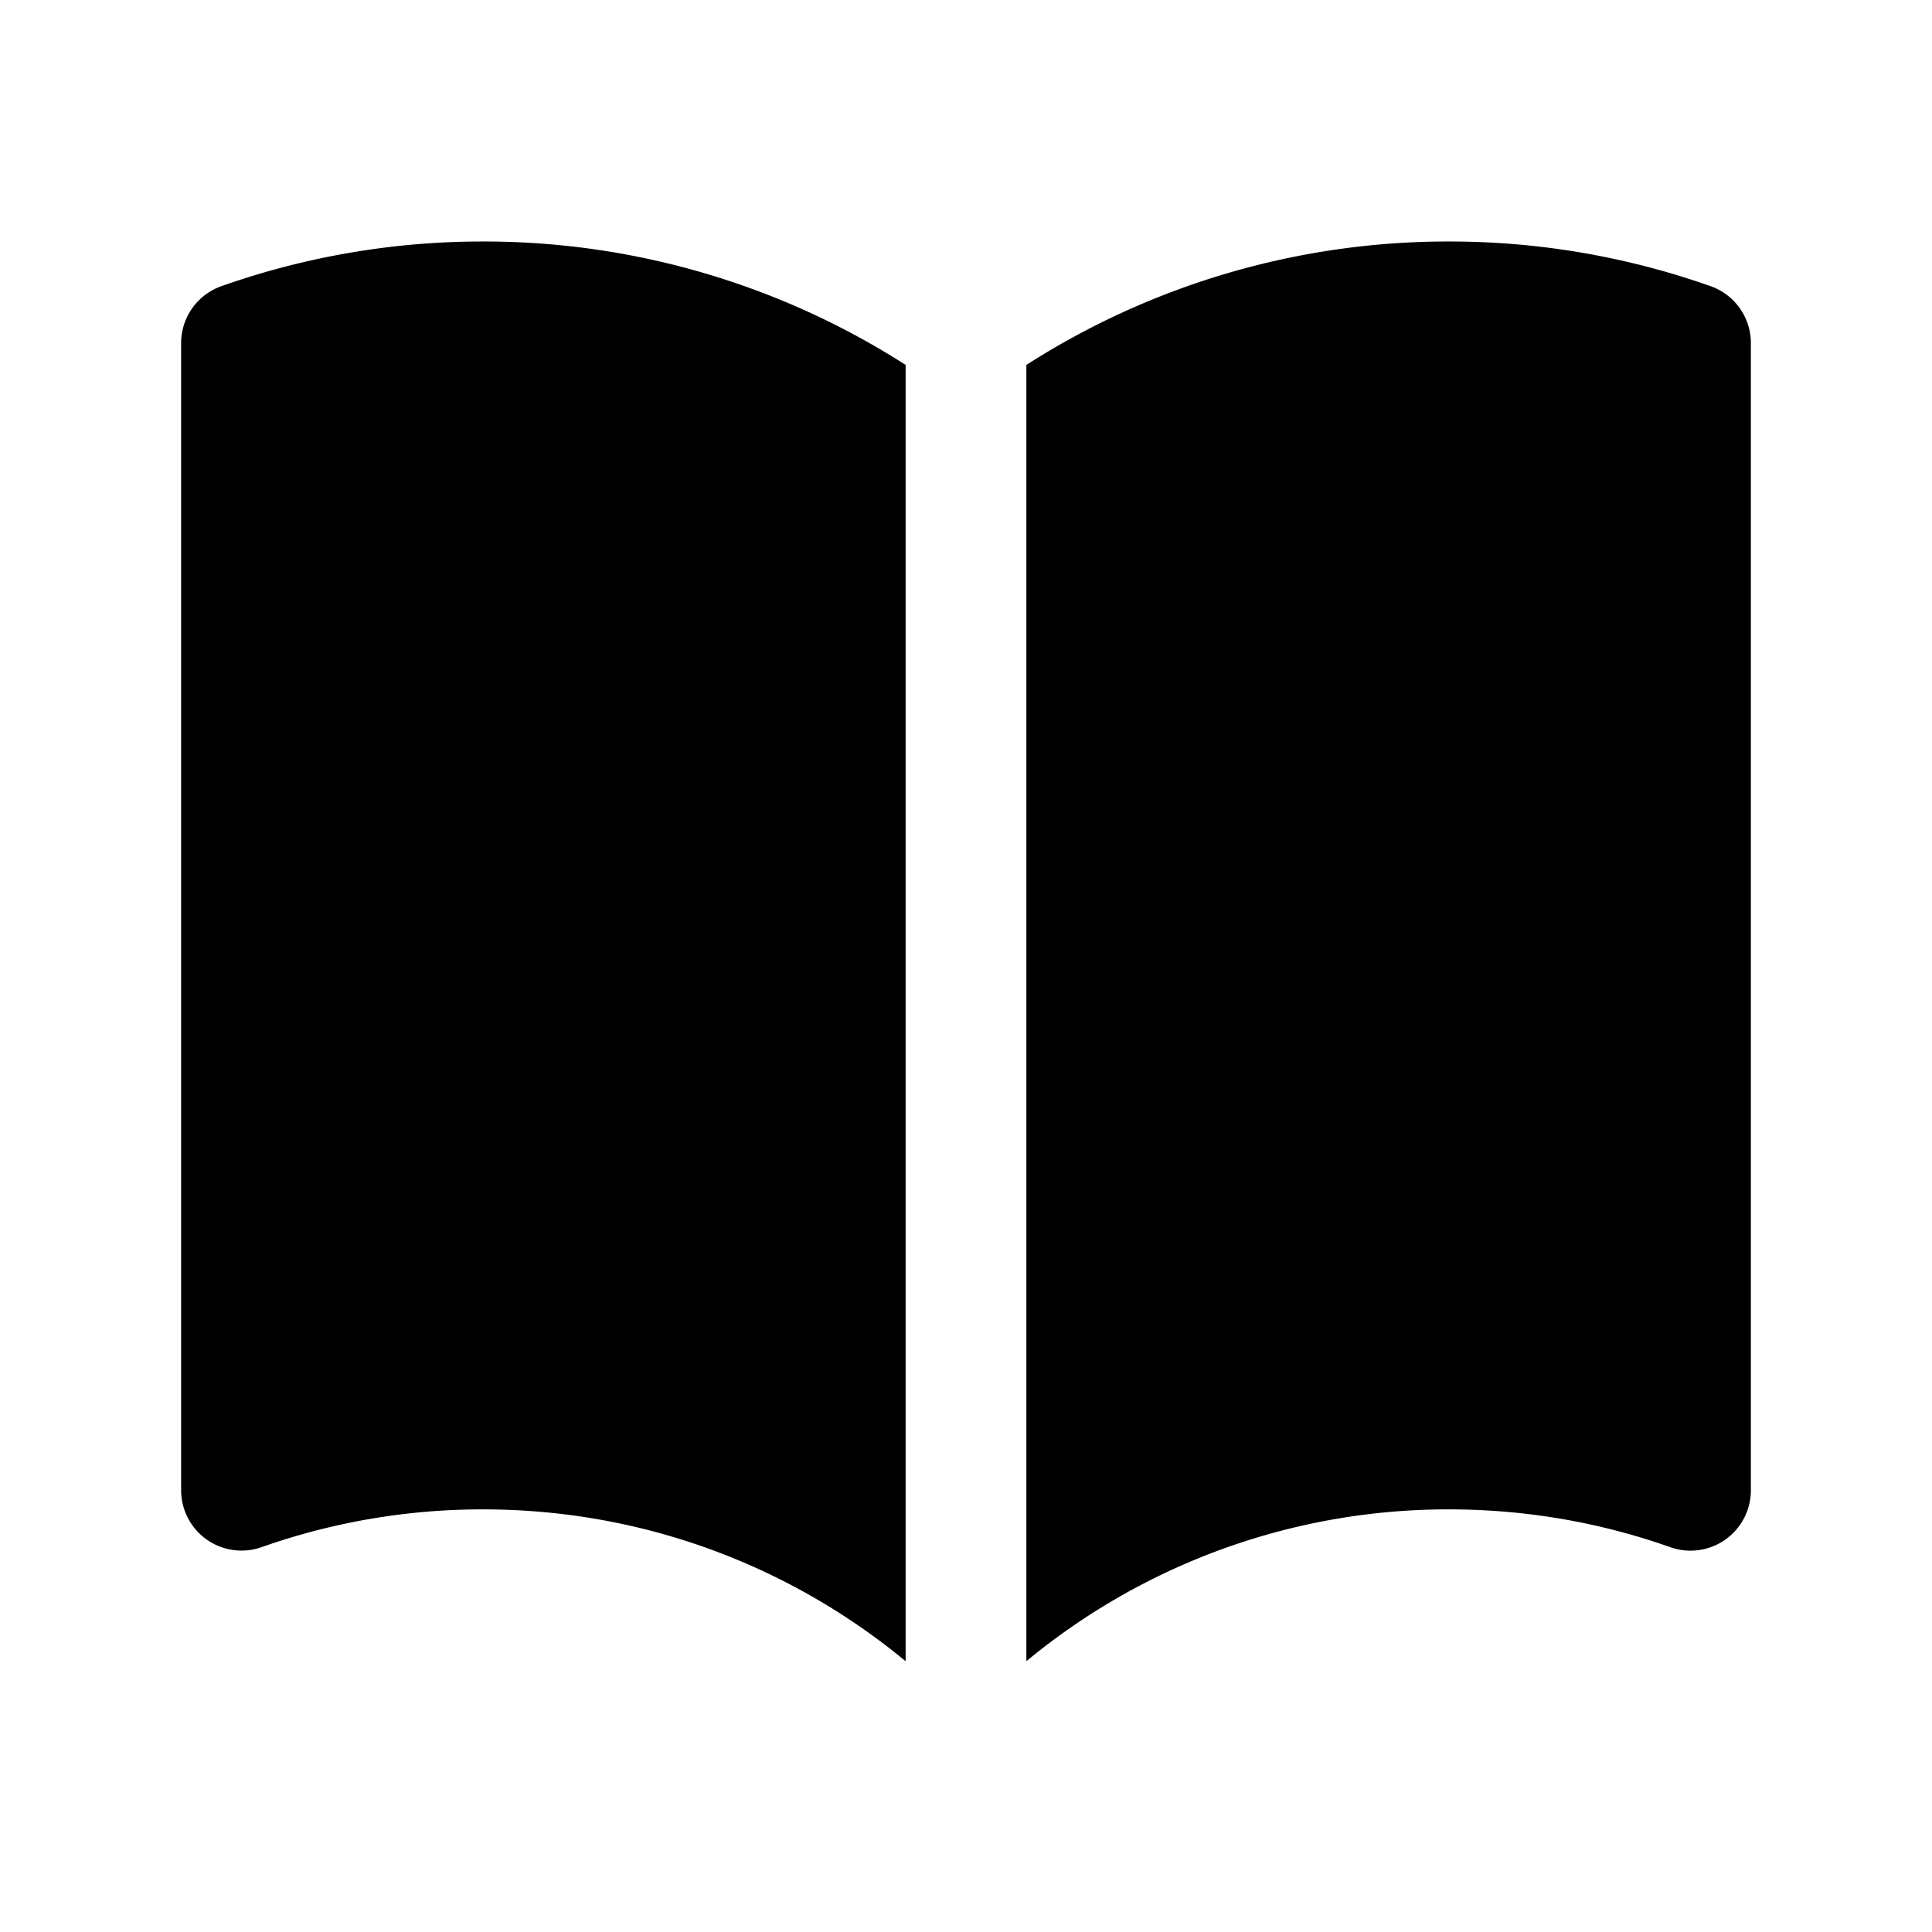
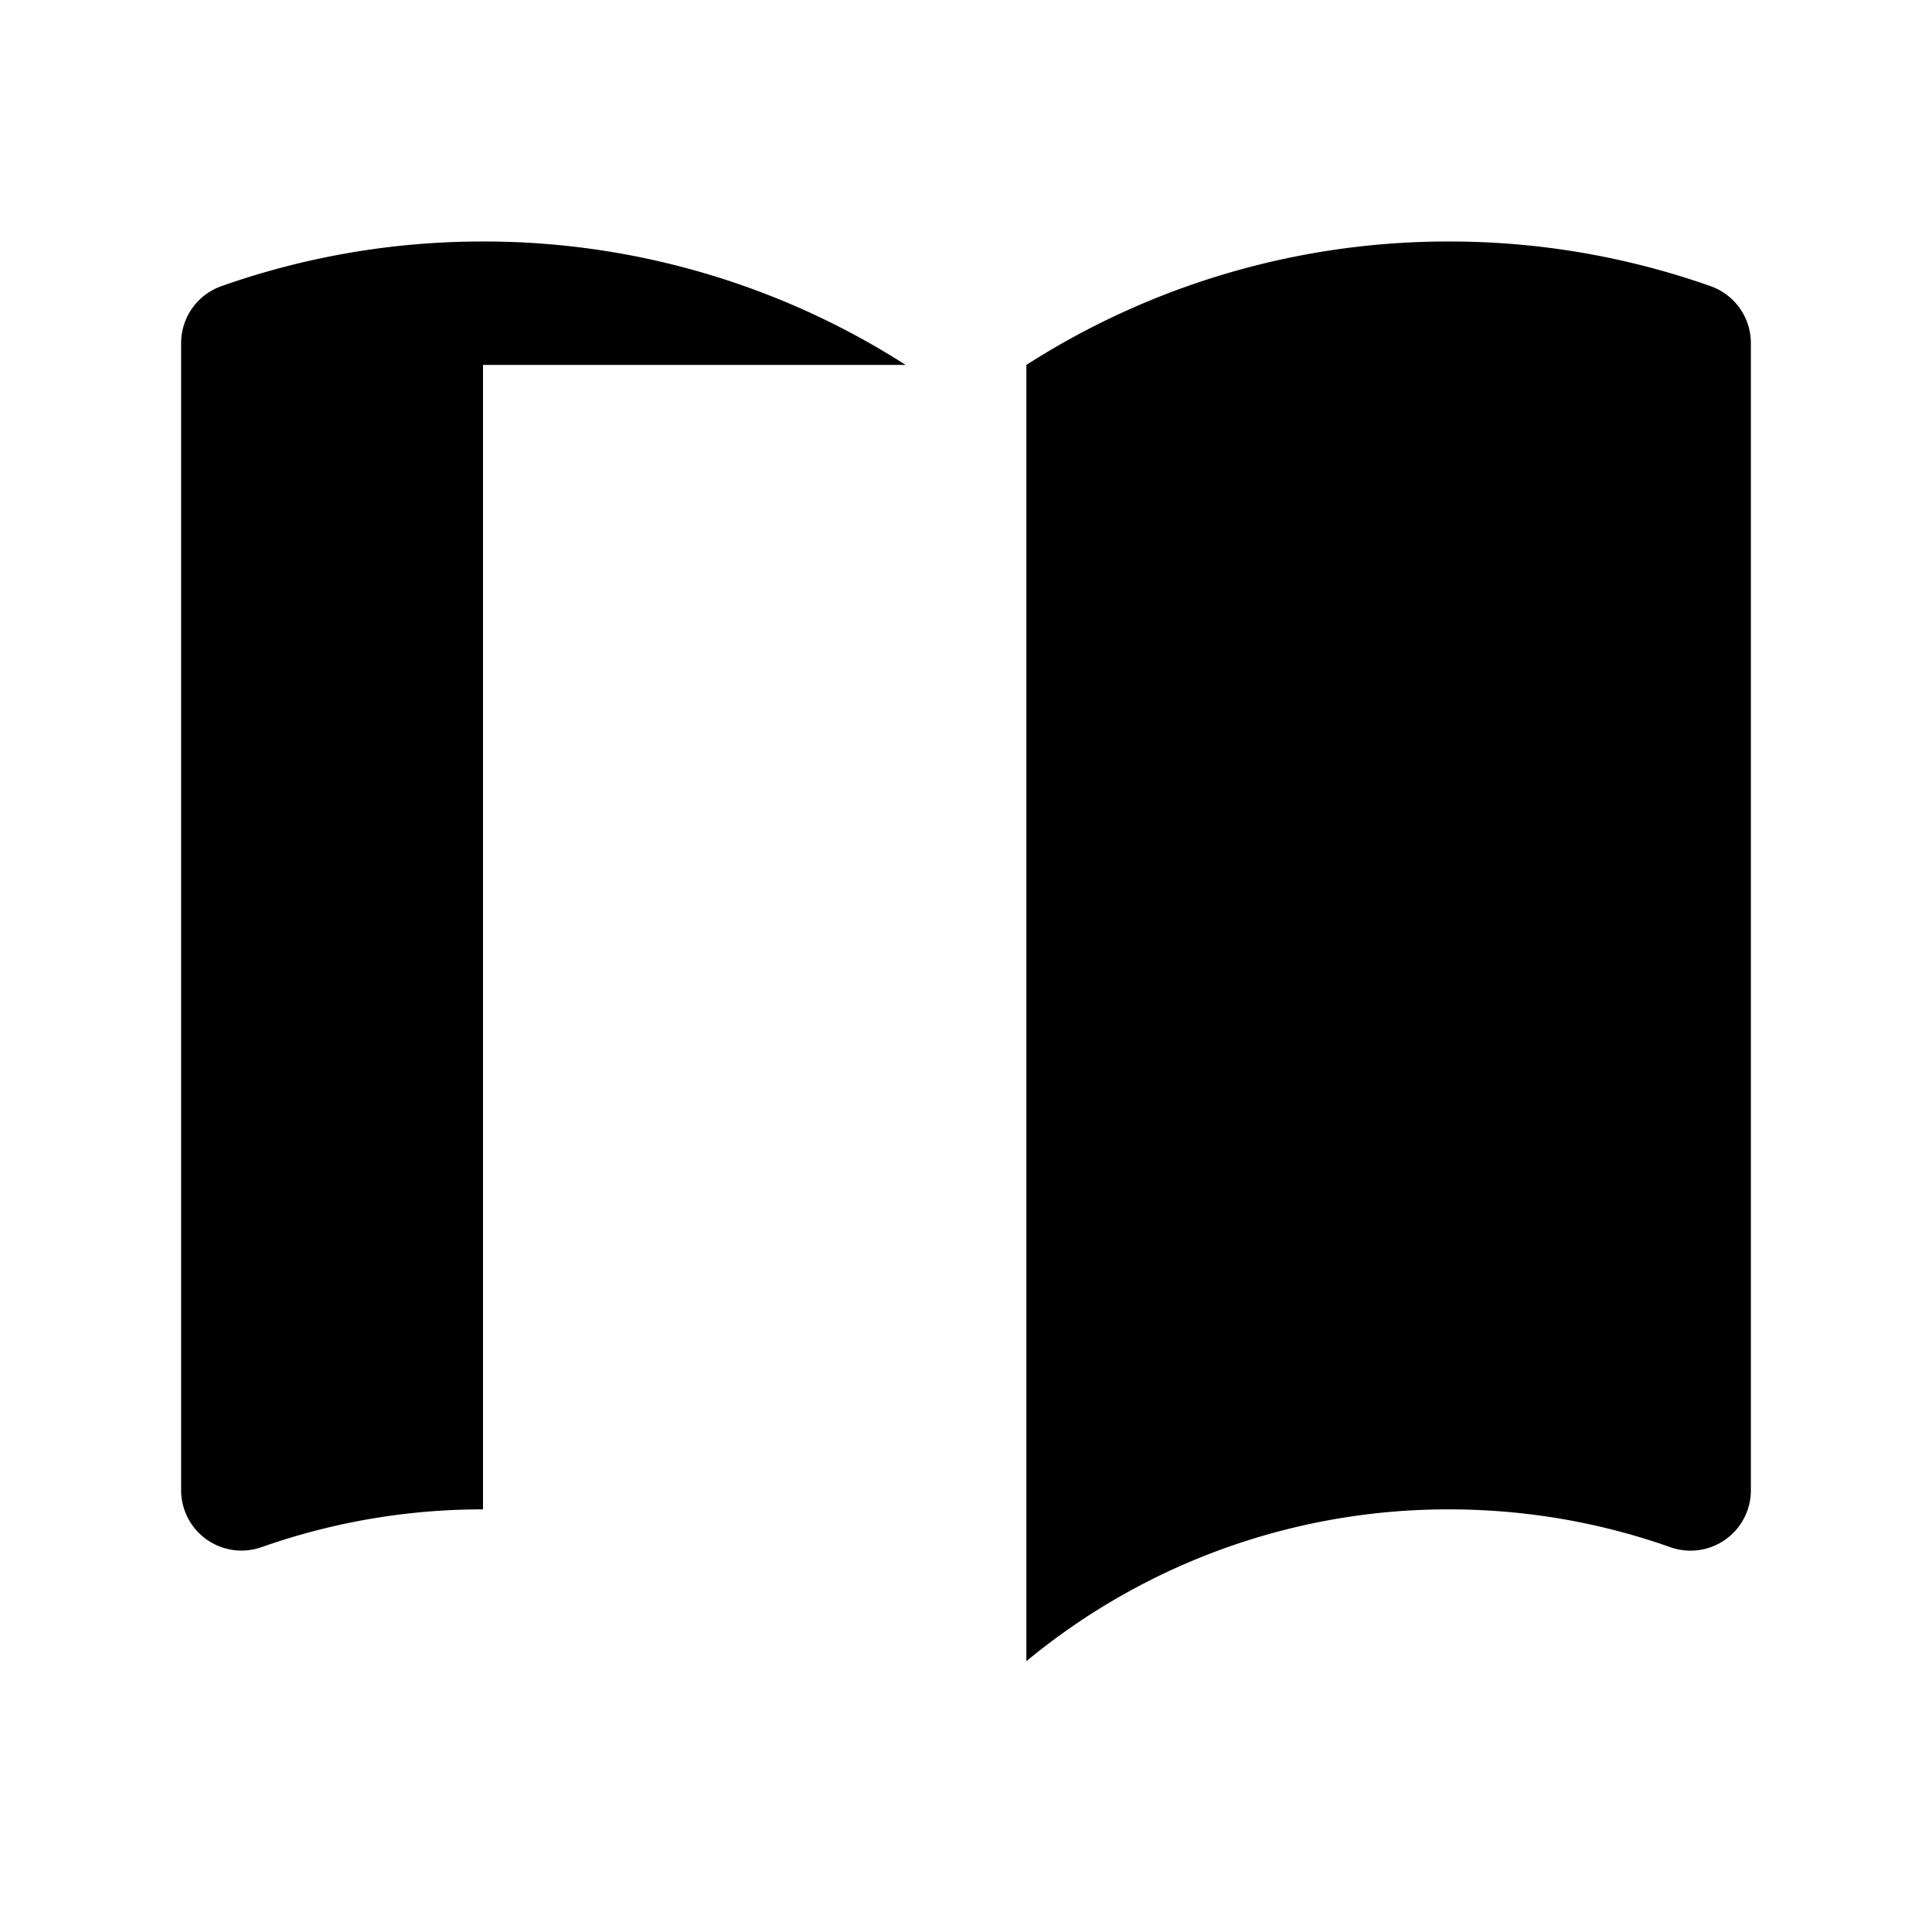
<svg xmlns="http://www.w3.org/2000/svg" viewBox="0 0 24 24" fill="currentColor" aria-hidden="true">
-   <path d="M11.25 4.533A9.707 9.707 0 006 3a9.735 9.735 0 00-3.25.555.75.75 0 00-.5.707v14.25a.75.75 0 001 .707A8.237 8.237 0 016 18.75c1.995 0 3.823.707 5.25 1.886V4.533zM12.75 20.636A8.214 8.214 0 0118 18.75c.966 0 1.89.166 2.75.47a.75.75 0 001-.708V4.262a.75.75 0 00-.5-.707A9.735 9.735 0 0018 3a9.707 9.707 0 00-5.25 1.533v16.103z" />
+   <path d="M11.25 4.533A9.707 9.707 0 006 3a9.735 9.735 0 00-3.25.555.75.75 0 00-.5.707v14.25a.75.75 0 001 .707A8.237 8.237 0 016 18.75V4.533zM12.75 20.636A8.214 8.214 0 0118 18.75c.966 0 1.89.166 2.75.47a.75.75 0 001-.708V4.262a.75.75 0 00-.5-.707A9.735 9.735 0 0018 3a9.707 9.707 0 00-5.25 1.533v16.103z" />
</svg>